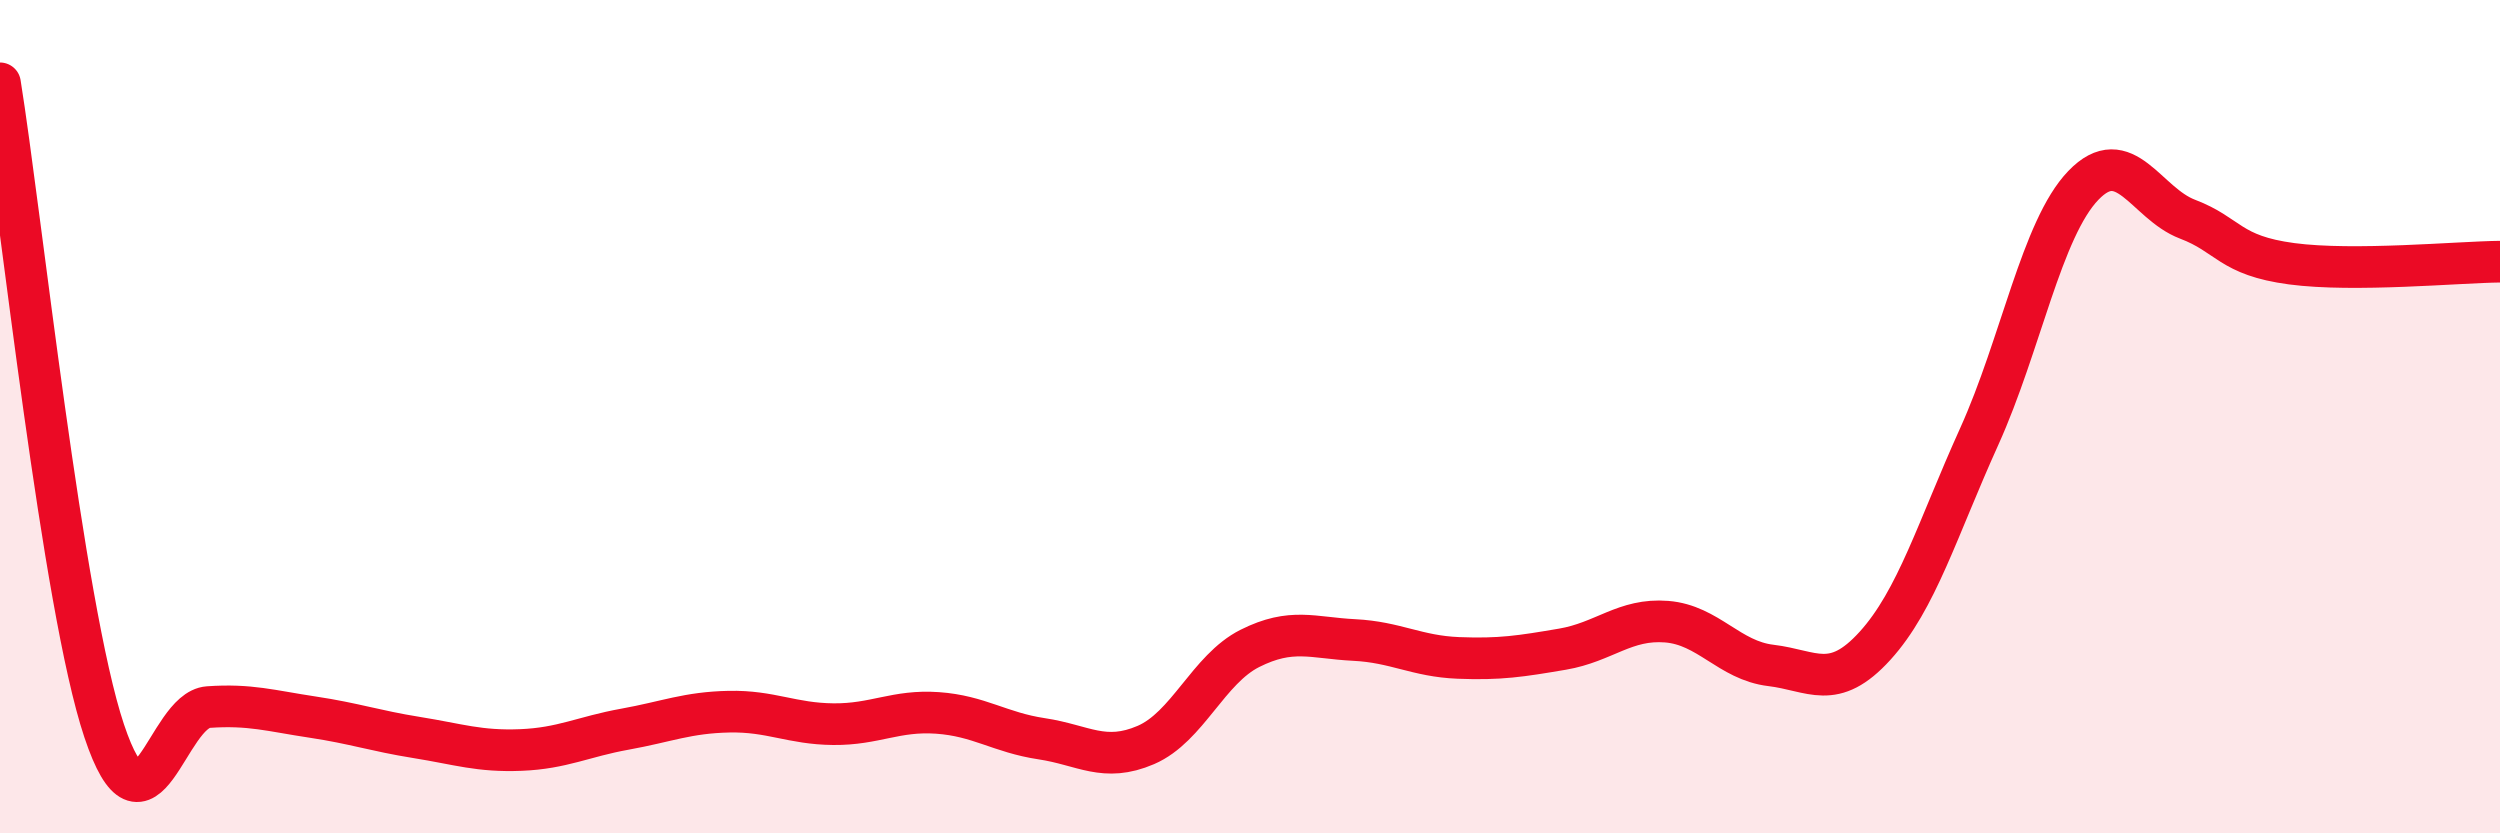
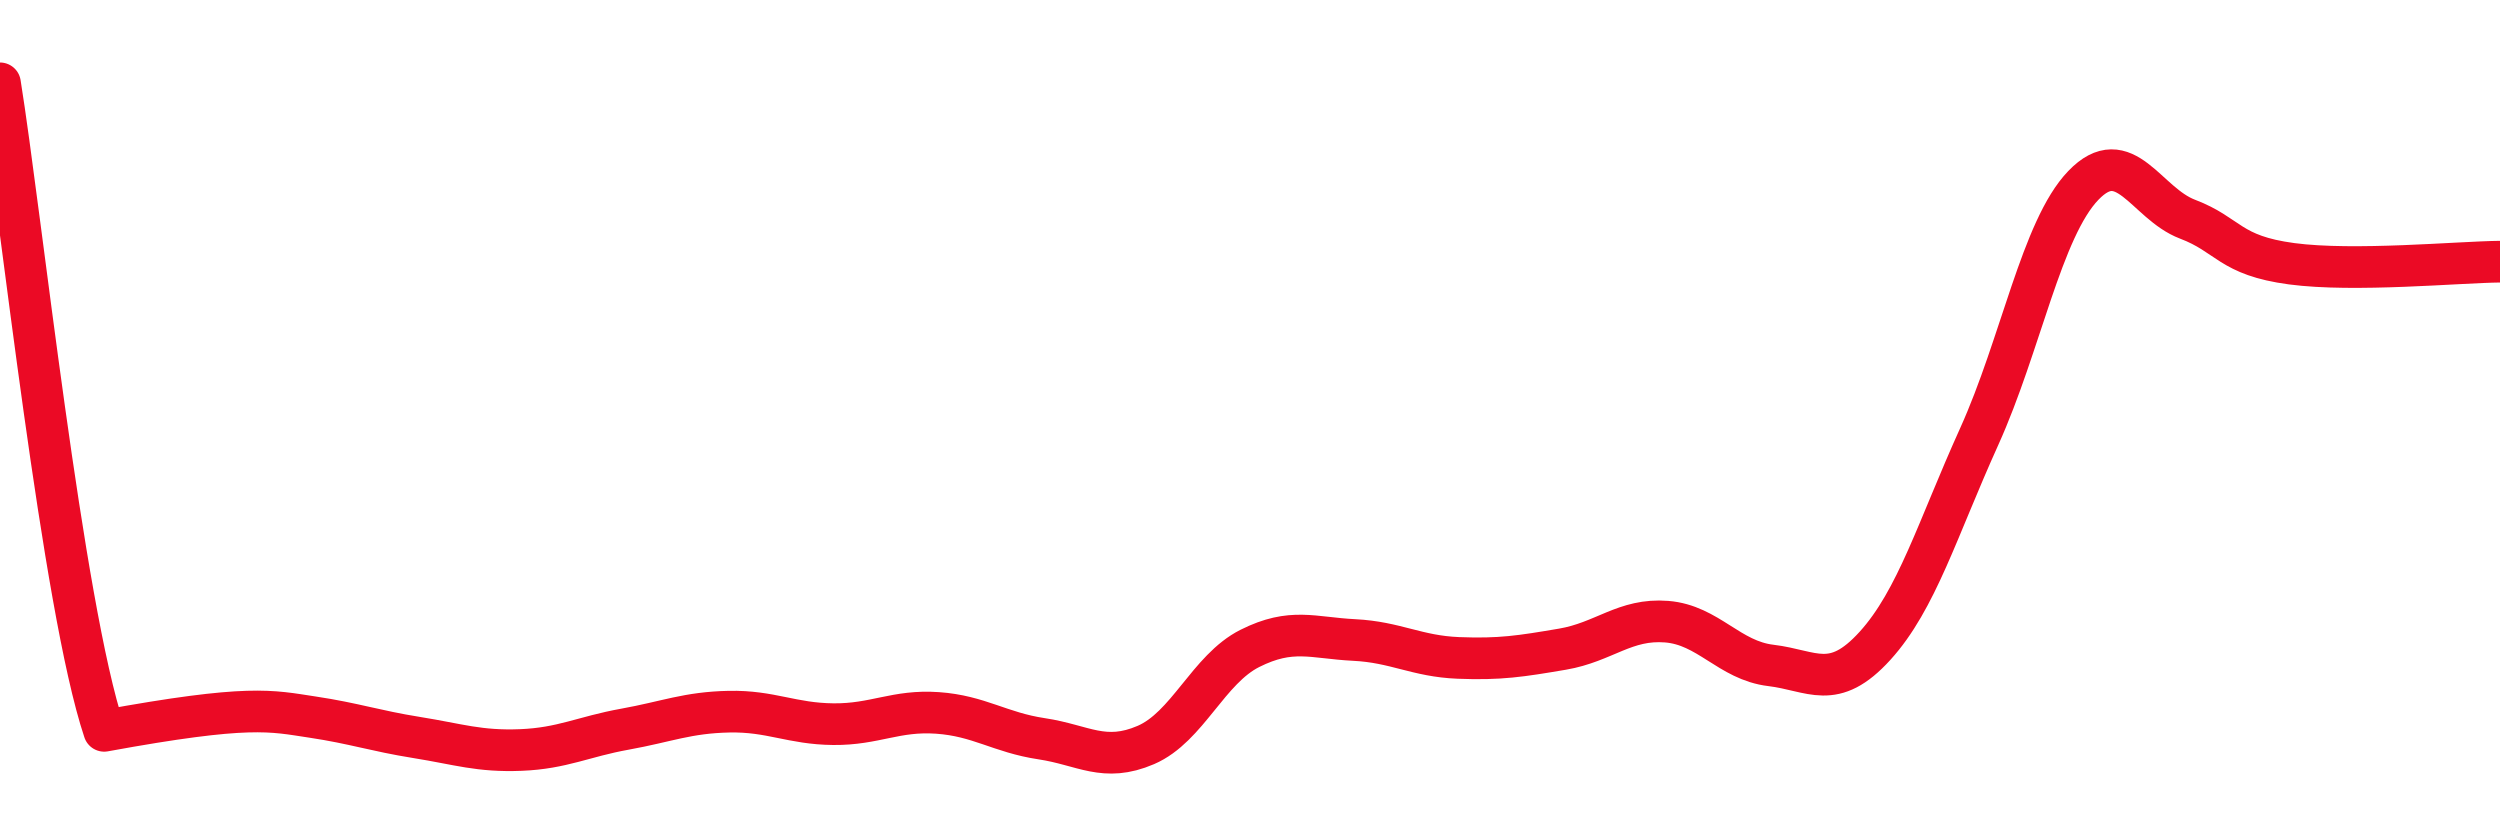
<svg xmlns="http://www.w3.org/2000/svg" width="60" height="20" viewBox="0 0 60 20">
-   <path d="M 0,2 C 0.5,5.11 1.5,14.55 2.5,17.54 C 3.5,20.53 4,17.04 5,16.97 C 6,16.9 6.5,17.06 7.5,17.21 C 8.5,17.36 9,17.54 10,17.7 C 11,17.86 11.5,18.04 12.5,18 C 13.5,17.96 14,17.68 15,17.5 C 16,17.32 16.5,17.1 17.5,17.08 C 18.5,17.06 19,17.37 20,17.38 C 21,17.39 21.5,17.04 22.5,17.11 C 23.5,17.18 24,17.58 25,17.73 C 26,17.88 26.5,18.31 27.5,17.88 C 28.5,17.45 29,16.06 30,15.56 C 31,15.06 31.5,15.31 32.5,15.36 C 33.5,15.41 34,15.75 35,15.79 C 36,15.83 36.5,15.75 37.5,15.58 C 38.5,15.41 39,14.84 40,14.92 C 41,15 41.5,15.85 42.5,15.97 C 43.5,16.09 44,16.6 45,15.5 C 46,14.4 46.5,12.69 47.5,10.48 C 48.5,8.27 49,5.49 50,4.45 C 51,3.41 51.5,4.88 52.5,5.26 C 53.5,5.64 53.5,6.13 55,6.33 C 56.5,6.53 59,6.29 60,6.28L60 20L0 20Z" fill="#EB0A25" opacity="0.1" stroke-linecap="round" stroke-linejoin="round" />
-   <path d="M 0,2 C 0.5,5.11 1.5,14.55 2.5,17.54 C 3.5,20.53 4,17.04 5,16.97 C 6,16.9 6.5,17.06 7.5,17.21 C 8.5,17.36 9,17.54 10,17.7 C 11,17.86 11.5,18.04 12.5,18 C 13.5,17.96 14,17.68 15,17.5 C 16,17.32 16.5,17.1 17.5,17.08 C 18.5,17.06 19,17.37 20,17.38 C 21,17.39 21.5,17.04 22.5,17.11 C 23.5,17.18 24,17.58 25,17.73 C 26,17.88 26.5,18.31 27.5,17.88 C 28.5,17.45 29,16.06 30,15.56 C 31,15.06 31.5,15.31 32.5,15.36 C 33.5,15.41 34,15.75 35,15.79 C 36,15.83 36.5,15.75 37.5,15.58 C 38.5,15.41 39,14.84 40,14.92 C 41,15 41.5,15.85 42.5,15.97 C 43.5,16.09 44,16.6 45,15.5 C 46,14.4 46.5,12.69 47.5,10.48 C 48.5,8.27 49,5.49 50,4.45 C 51,3.41 51.5,4.88 52.5,5.26 C 53.5,5.64 53.5,6.13 55,6.33 C 56.5,6.53 59,6.29 60,6.28" stroke="#EB0A25" stroke-width="1" fill="none" stroke-linecap="round" stroke-linejoin="round" />
+   <path d="M 0,2 C 0.5,5.11 1.5,14.55 2.5,17.54 C 6,16.9 6.5,17.06 7.5,17.21 C 8.5,17.36 9,17.54 10,17.7 C 11,17.86 11.5,18.04 12.5,18 C 13.5,17.96 14,17.68 15,17.5 C 16,17.32 16.5,17.1 17.5,17.08 C 18.5,17.06 19,17.37 20,17.38 C 21,17.39 21.5,17.04 22.5,17.11 C 23.5,17.18 24,17.58 25,17.73 C 26,17.88 26.5,18.31 27.5,17.88 C 28.5,17.45 29,16.06 30,15.56 C 31,15.06 31.5,15.31 32.5,15.36 C 33.5,15.41 34,15.75 35,15.79 C 36,15.83 36.5,15.75 37.5,15.58 C 38.5,15.41 39,14.84 40,14.92 C 41,15 41.5,15.85 42.5,15.97 C 43.5,16.09 44,16.6 45,15.5 C 46,14.4 46.5,12.69 47.5,10.48 C 48.5,8.27 49,5.49 50,4.45 C 51,3.41 51.5,4.88 52.5,5.26 C 53.5,5.64 53.5,6.13 55,6.33 C 56.5,6.53 59,6.29 60,6.28" stroke="#EB0A25" stroke-width="1" fill="none" stroke-linecap="round" stroke-linejoin="round" />
</svg>